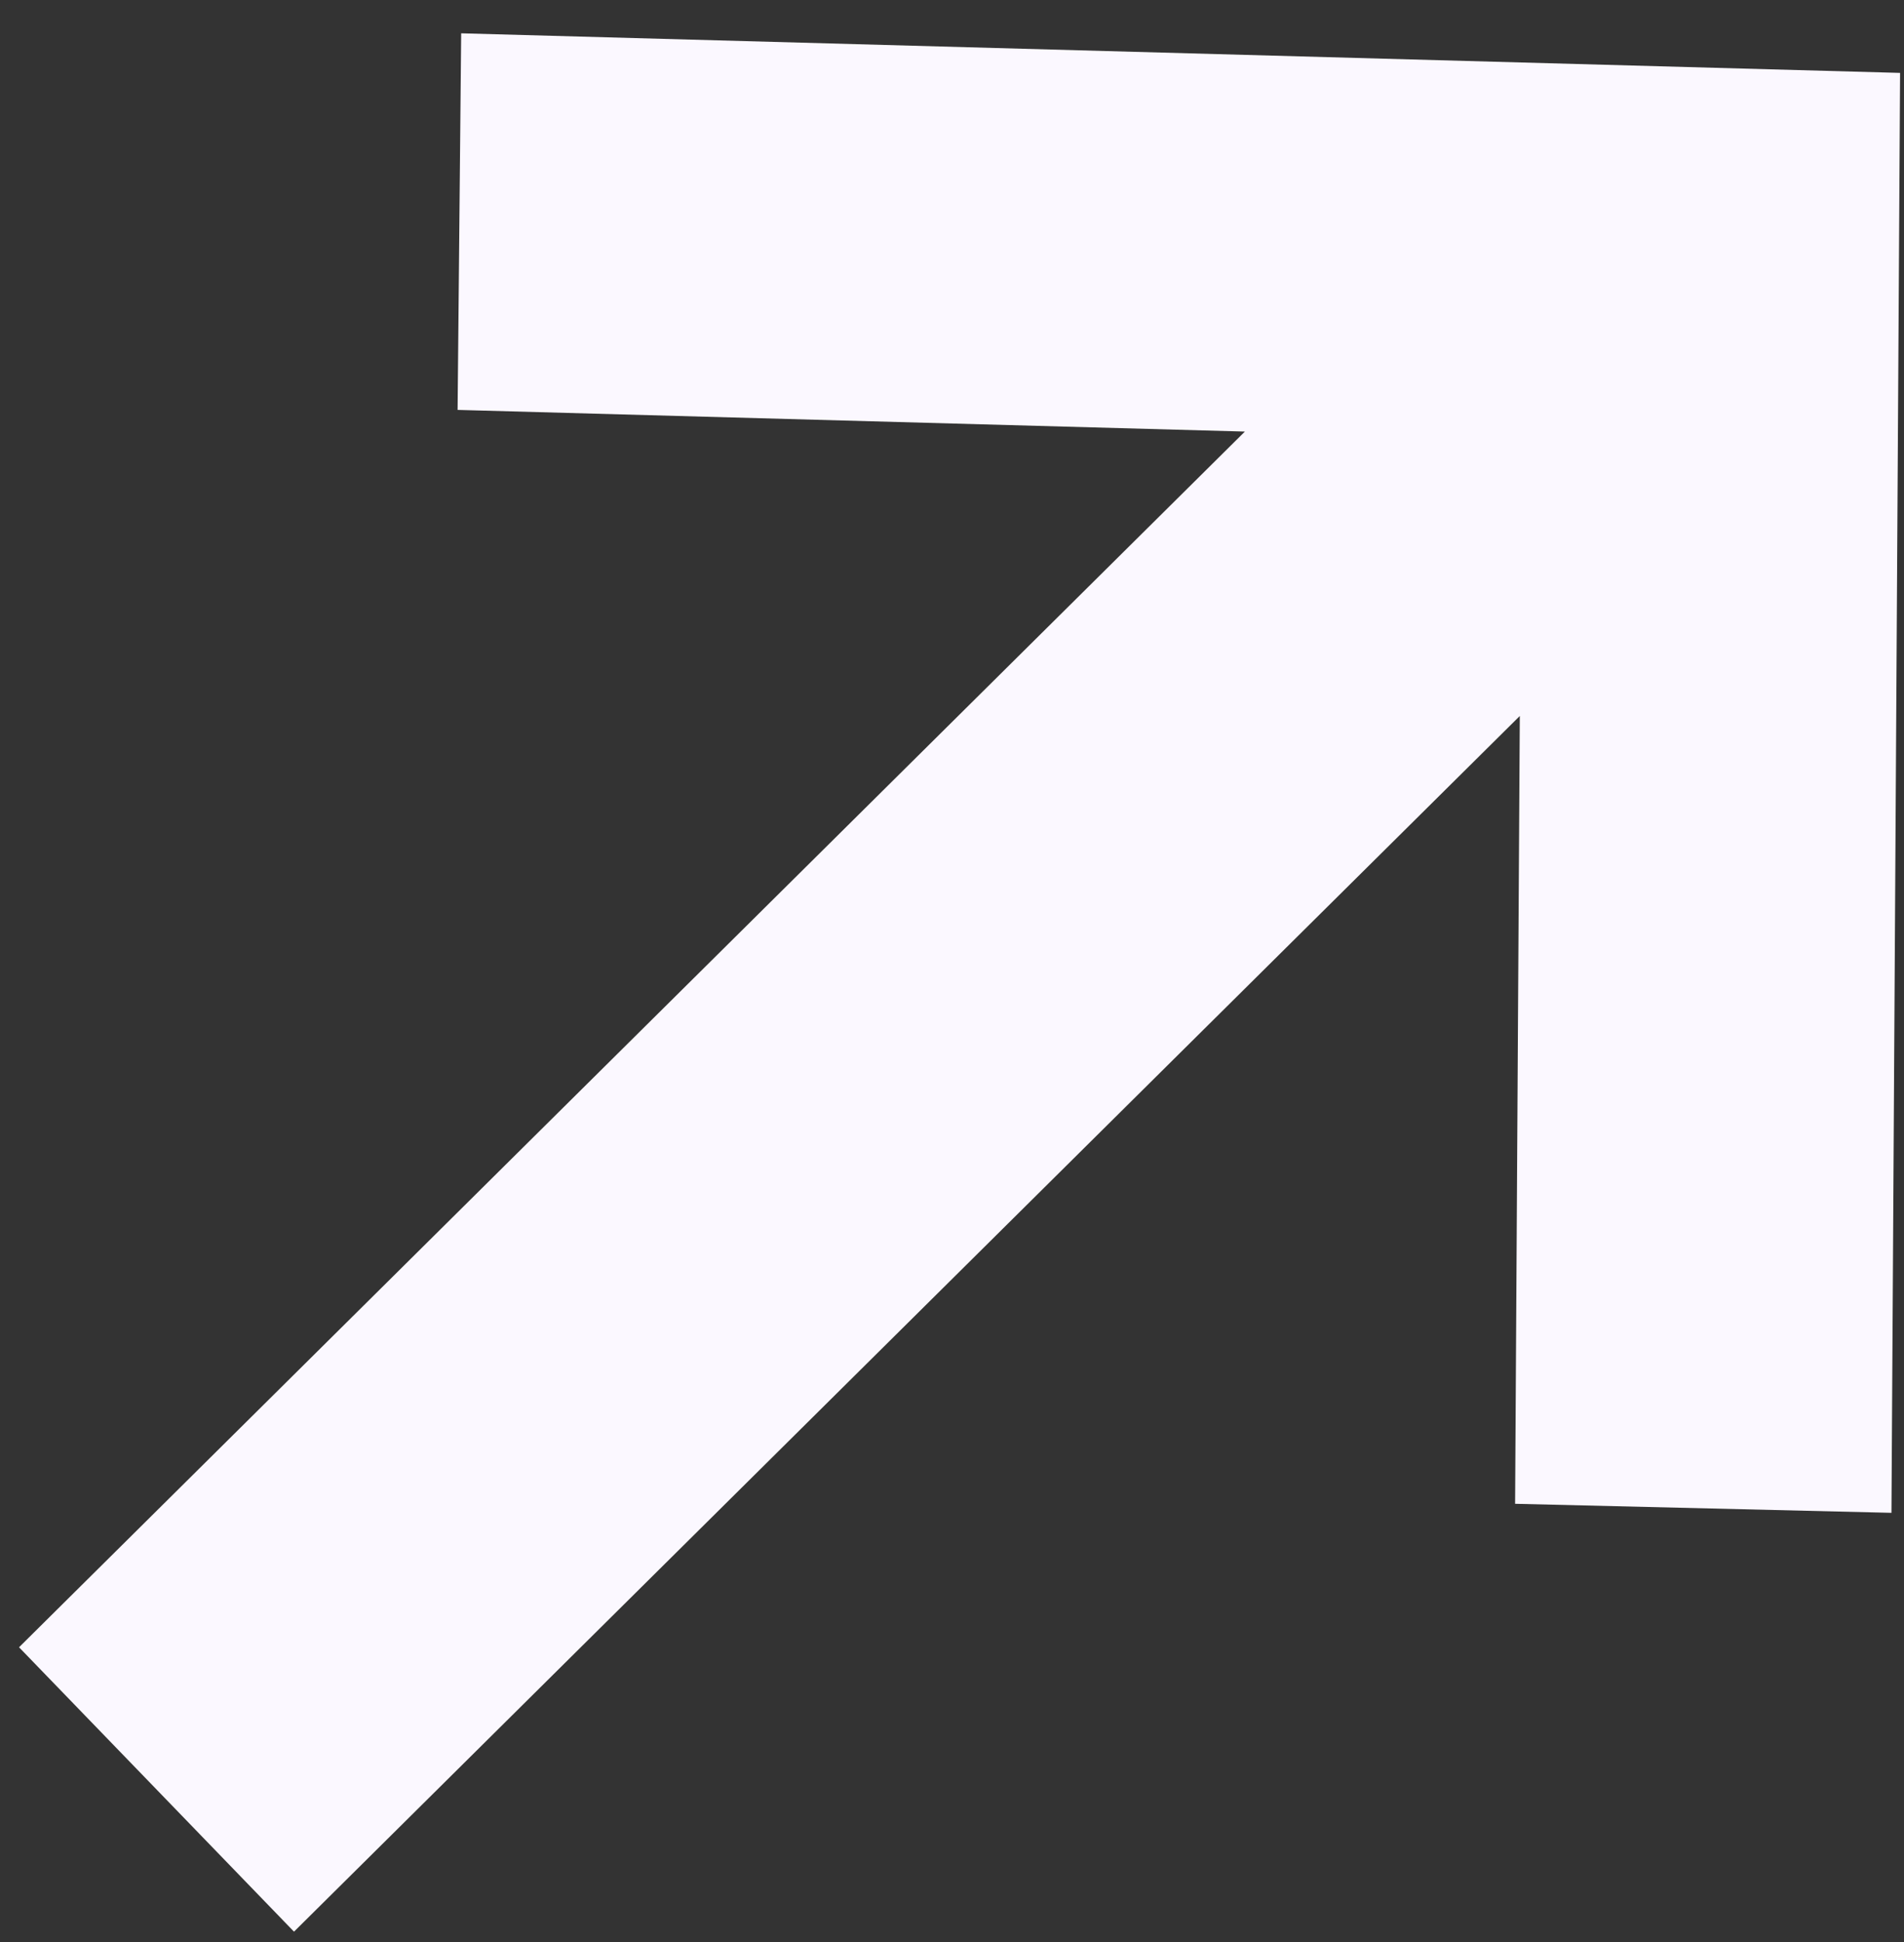
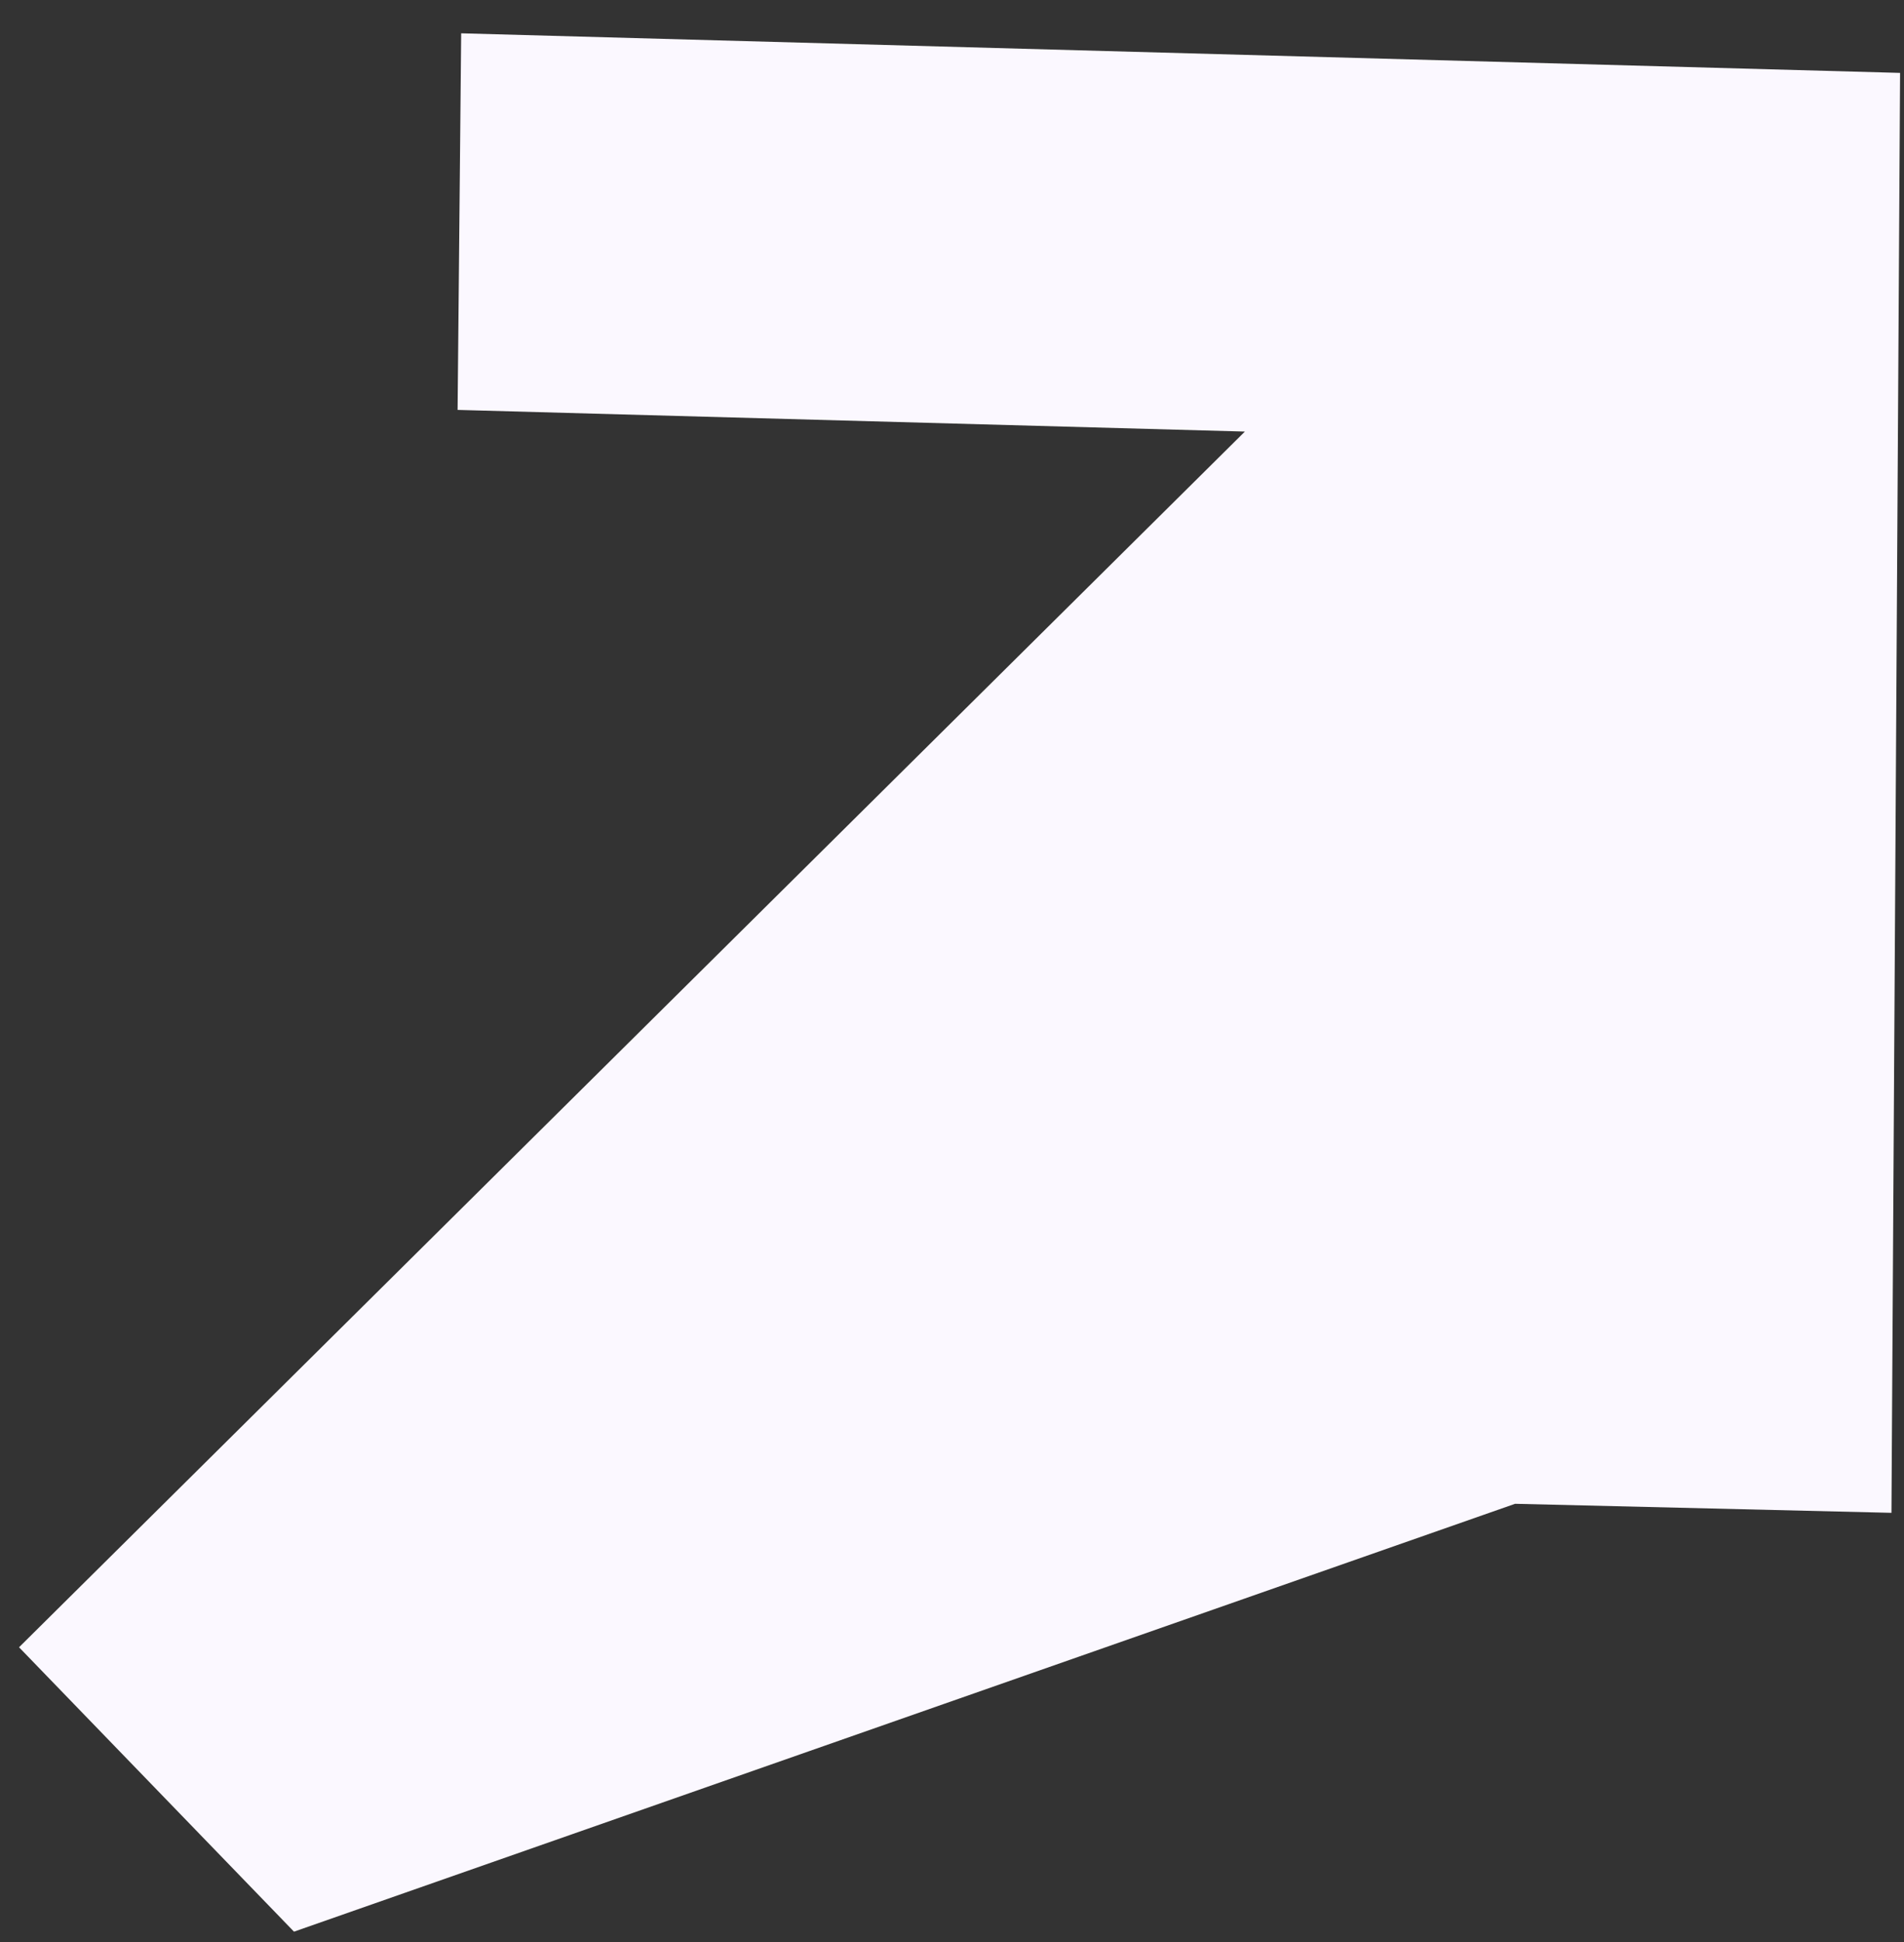
<svg xmlns="http://www.w3.org/2000/svg" width="51" height="52" viewBox="0 0 51 52" fill="none">
  <rect x="0" y="0" width="51" height="52" fill="#333333" stroke="none" />
-   <path d="M50.664 40.508L40.583 40.266L40.709 19.171L7.875 51.723L0.51 44.108L33.345 11.556L12.257 10.976L12.353 0.892L50.895 1.952L50.664 40.508Z" fill="#FBF8FF" />
+   <path d="M50.664 40.508L40.583 40.266L7.875 51.723L0.51 44.108L33.345 11.556L12.257 10.976L12.353 0.892L50.895 1.952L50.664 40.508Z" fill="#FBF8FF" />
</svg>